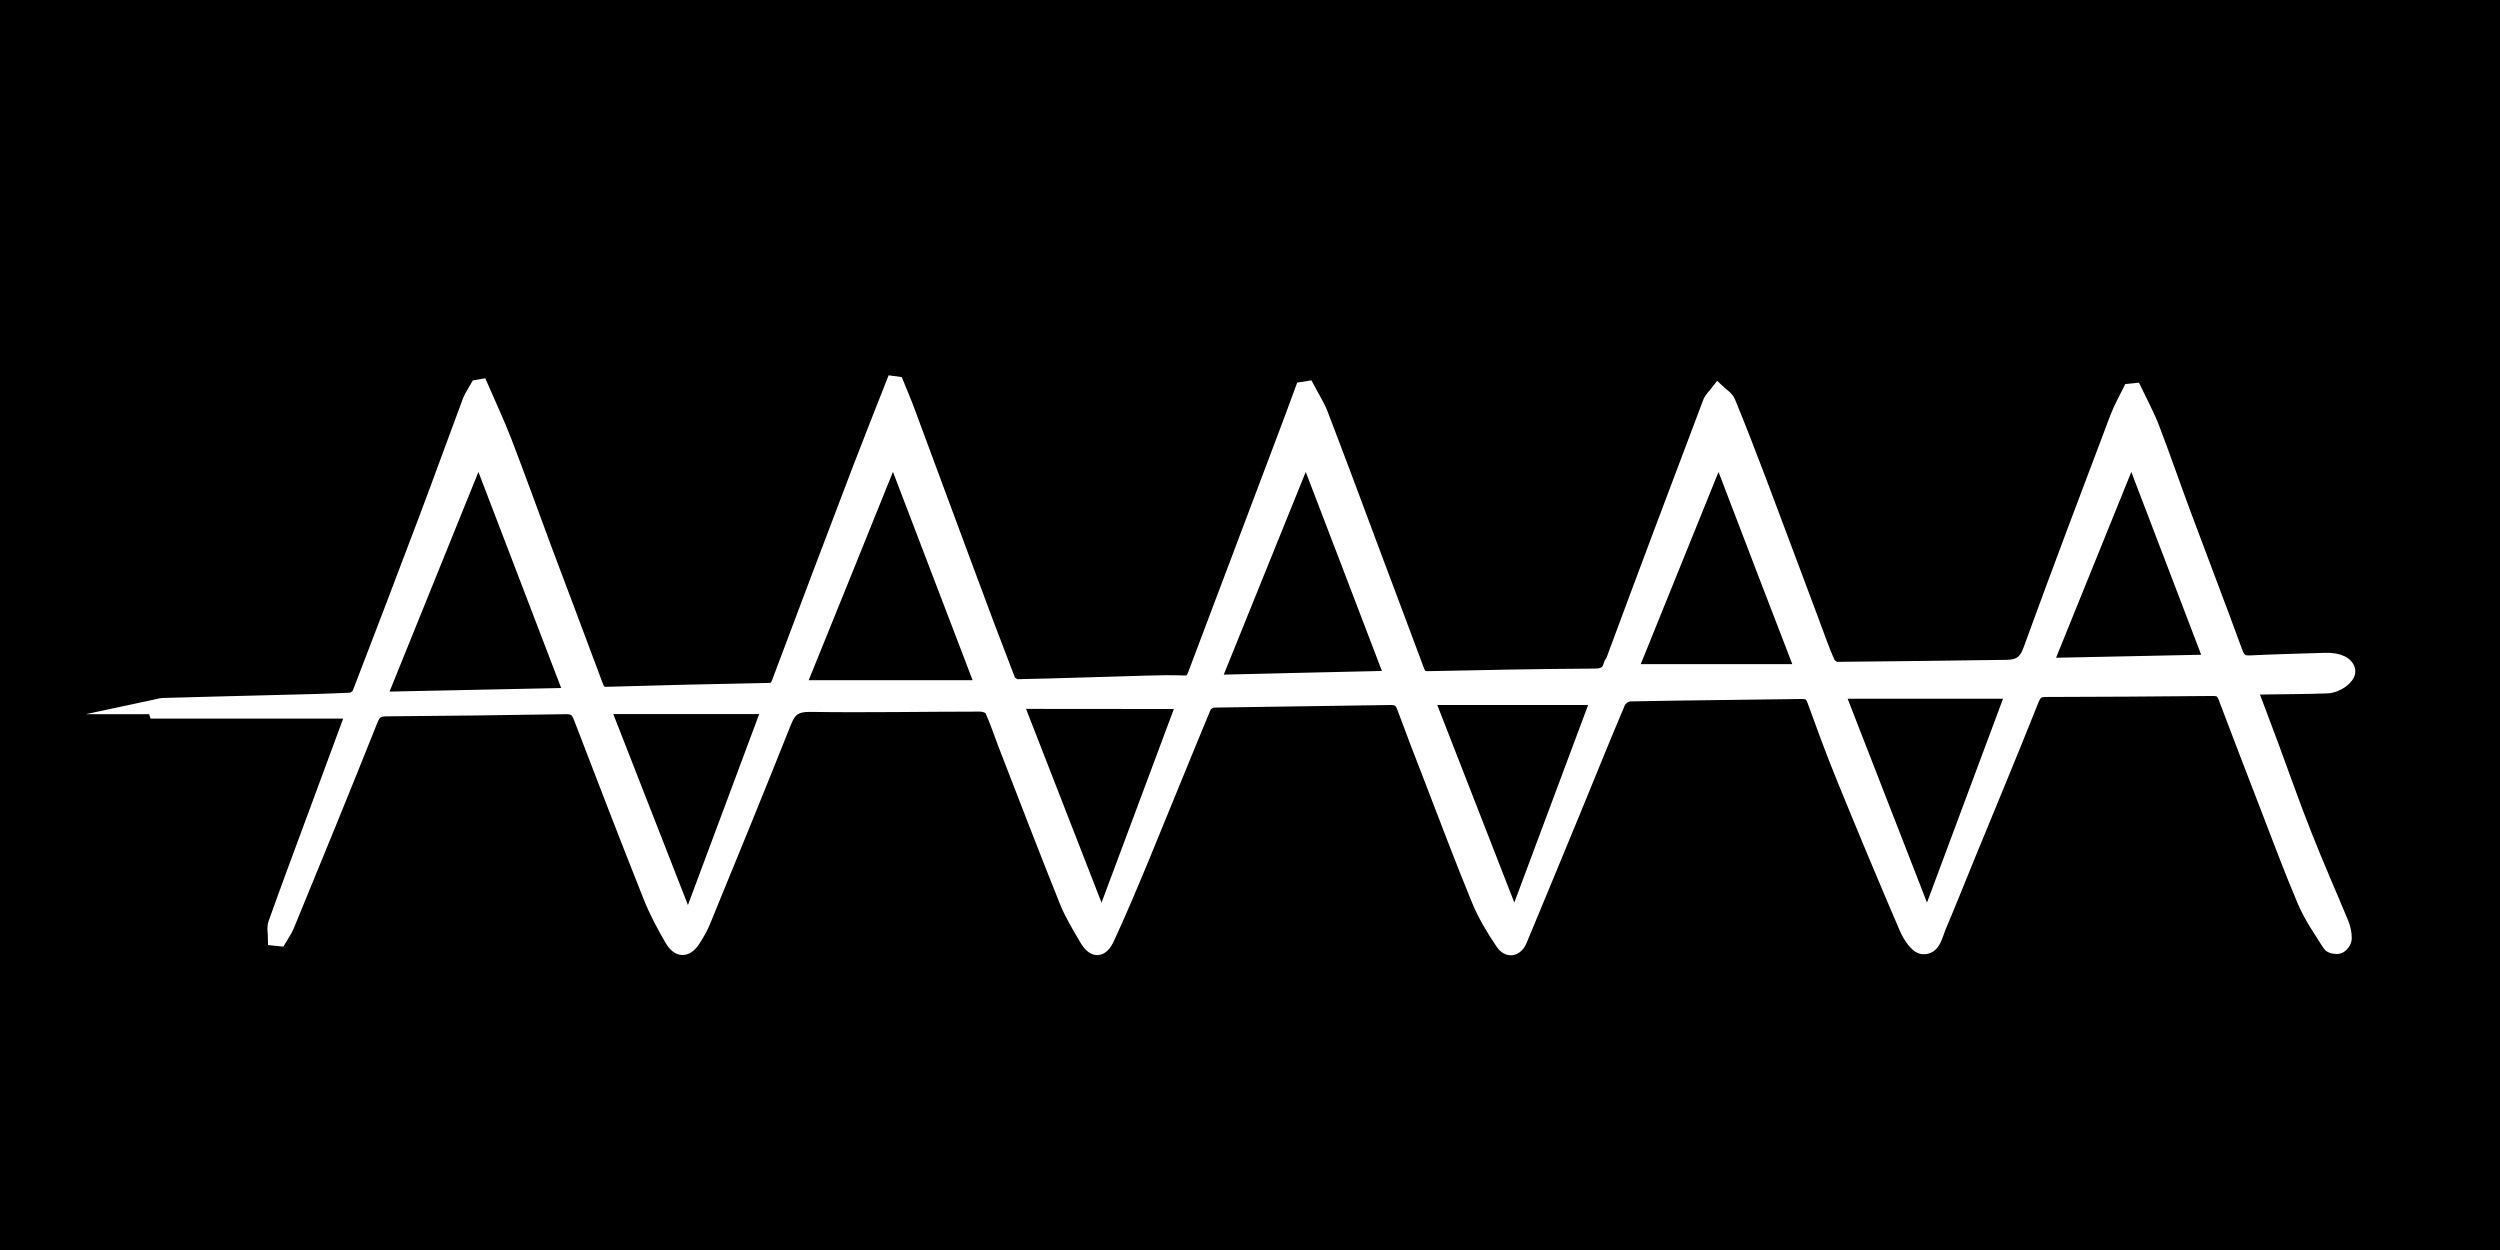
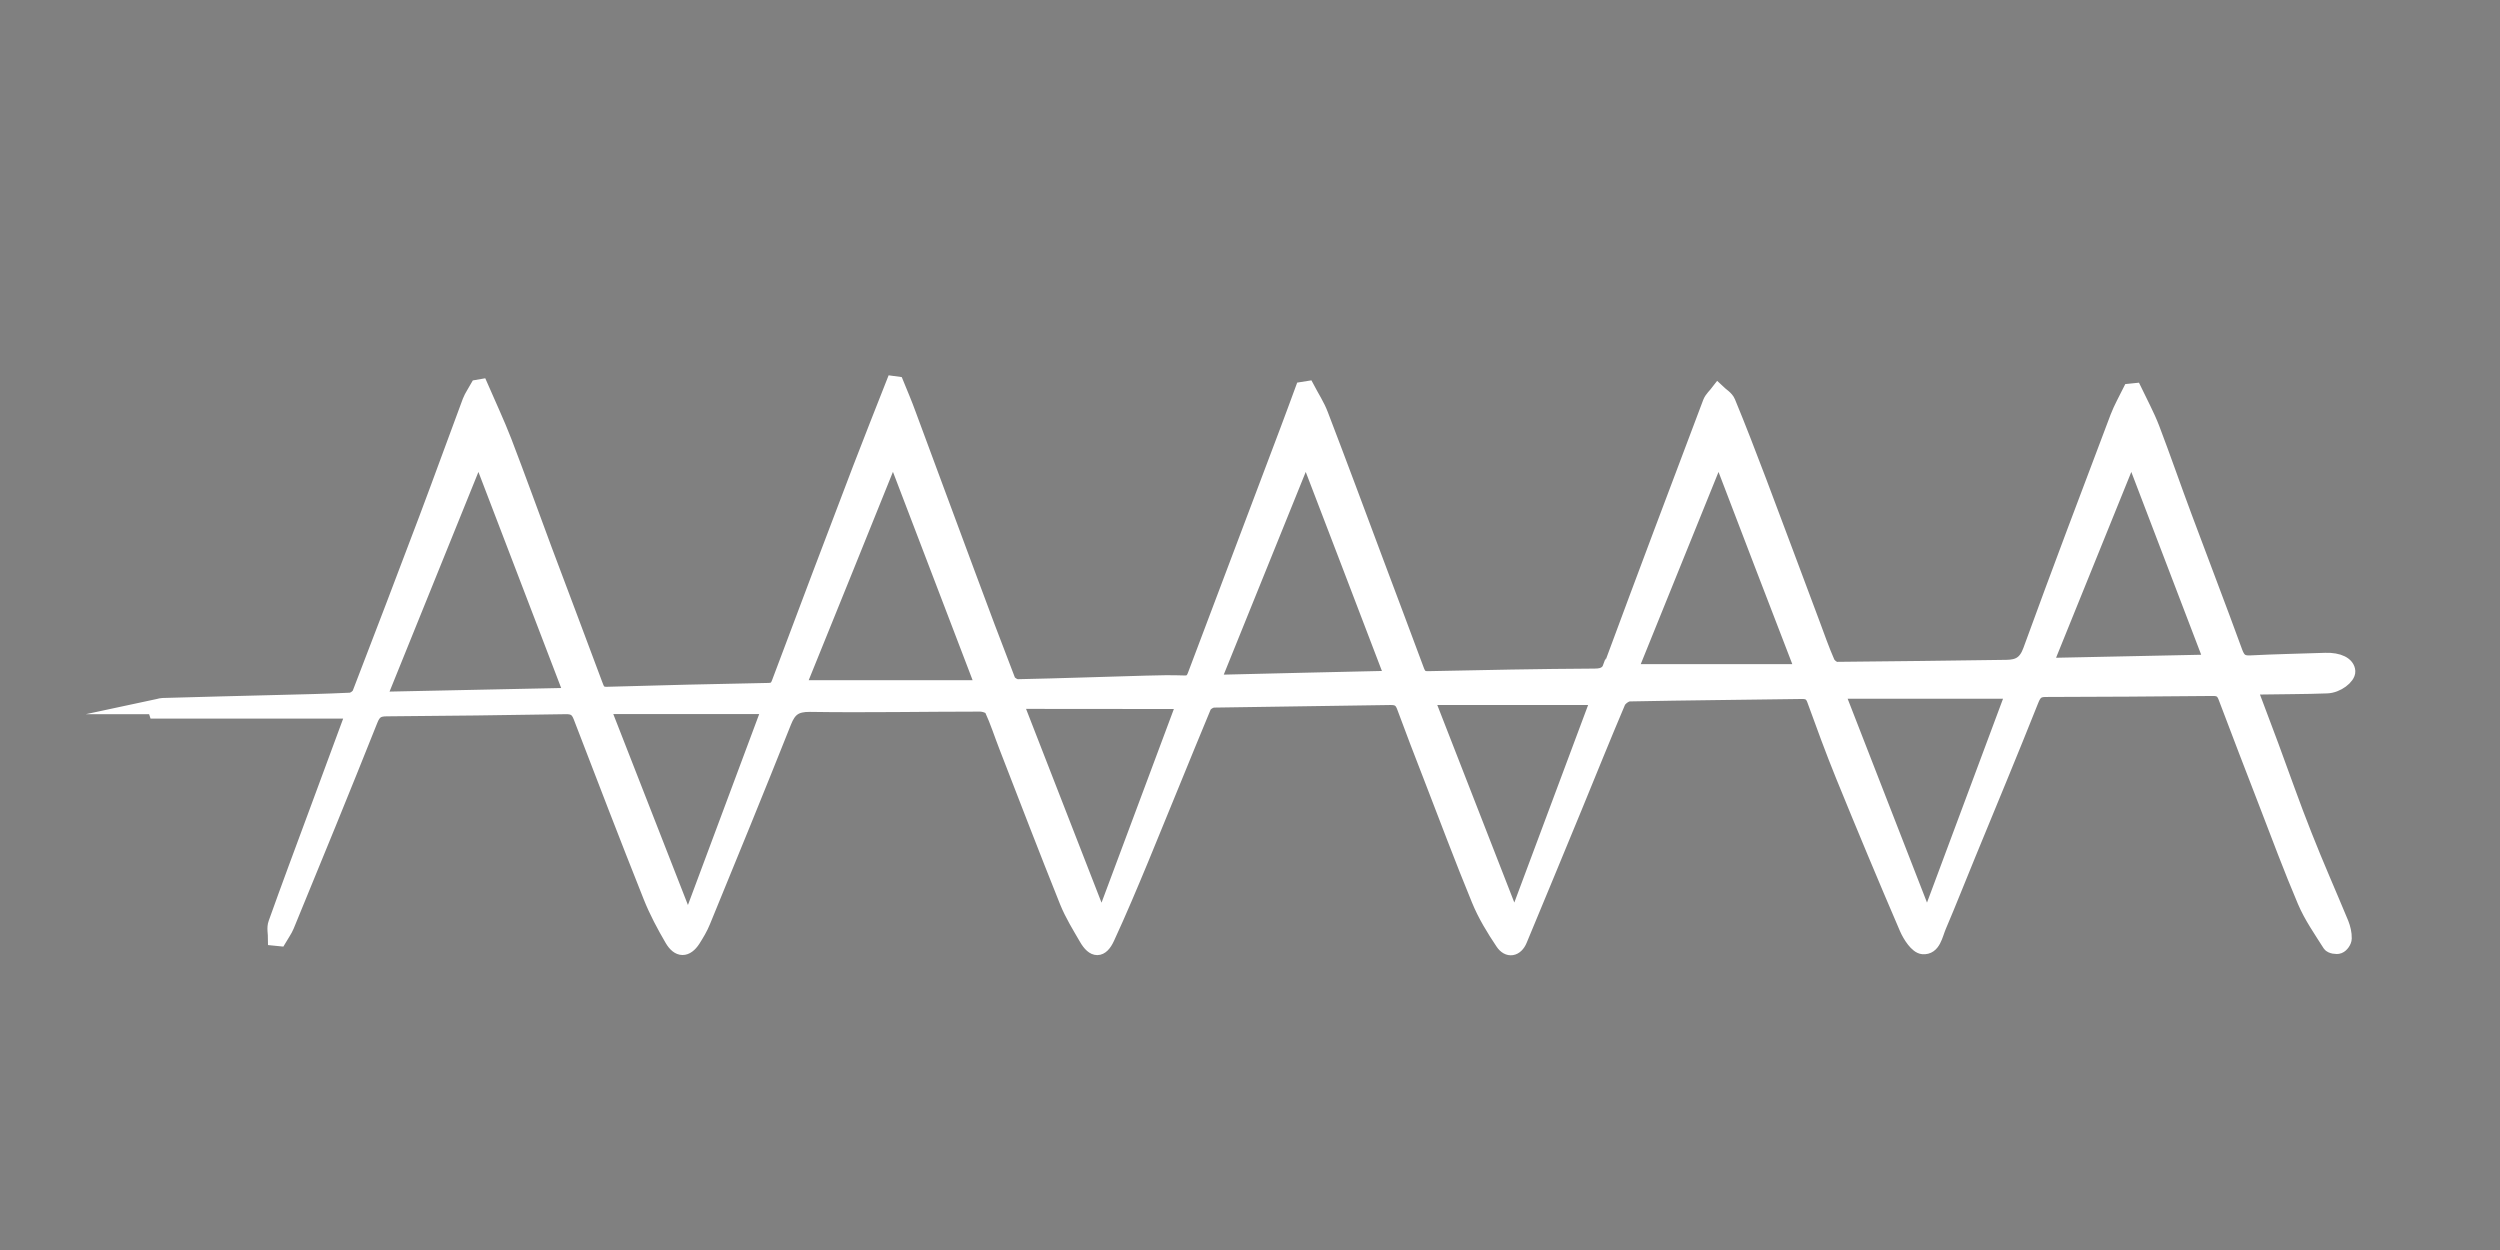
<svg xmlns="http://www.w3.org/2000/svg" data-bbox="-201.6 -133.1 375.96 256.09" viewBox="0 0 174.36 87.18" data-type="ugc">
  <rect x="0" y="0" width="174.36" height="87.18" fill="#808080" stroke="none" />
  <g>
-     <path d="M174.36-133.1v256.09H-201.6V-133.1h375.96z" />
    <path d="M10.78 49.31c.19-.04.38-.12.57-.13 2.67-.08 5.35-.14 8.02-.21 1.69-.04 3.38-.08 5.06-.16.23-.01.56-.25.64-.46 1.56-4.05 3.11-8.1 4.64-12.16 1.03-2.73 2.02-5.48 3.04-8.21.13-.34.36-.65.54-.98.09-.01.17-.02.26-.04.55 1.27 1.14 2.52 1.64 3.81.97 2.53 1.89 5.08 2.83 7.61 1.17 3.12 2.35 6.23 3.51 9.35.14.39.26.68.78.67 3.77-.11 7.53-.2 11.3-.27.41-.01.58-.17.71-.53 1.87-4.98 3.75-9.96 5.65-14.93.76-1.99 1.55-3.96 2.33-5.95.08.01.16.03.24.04.29.71.59 1.41.85 2.13 1.37 3.68 2.72 7.36 4.09 11.03.93 2.51 1.87 5.02 2.84 7.52.08.21.45.44.67.43 2.99-.06 5.97-.17 8.96-.25.88-.03 1.77-.04 2.65-.01.41.01.58-.15.72-.51 2.15-5.71 4.31-11.41 6.46-17.11.36-.95.71-1.91 1.06-2.86.12-.02.23-.03.35-.05.32.61.71 1.2.95 1.84 1.31 3.42 2.59 6.86 3.87 10.29.94 2.51 1.89 5.02 2.82 7.53.14.38.31.58.77.57 3.87-.08 7.75-.16 11.62-.18.7 0 .97-.23 1.21-.86 2.25-6.08 4.54-12.15 6.83-18.21.11-.28.37-.5.56-.75.25.24.6.43.72.73.75 1.81 1.45 3.64 2.15 5.48 1.26 3.33 2.5 6.67 3.75 10 .33.89.65 1.8 1.03 2.67.09.21.41.47.63.47 3.95-.03 7.9-.09 11.85-.14.83-.01 1.32-.28 1.64-1.16 1.98-5.44 4.03-10.85 6.08-16.27.24-.63.58-1.22.88-1.83.11-.01.22-.03.33-.04.42.88.89 1.74 1.24 2.65.79 2.07 1.51 4.17 2.29 6.25 1.16 3.12 2.36 6.23 3.5 9.36.21.57.46.76 1.05.73 1.74-.09 3.48-.12 5.22-.18.94-.03 1.56.29 1.59.79.02.4-.75 1.02-1.48 1.04-1.56.06-3.12.05-4.68.08-.2 0-.4.04-.69.06.52 1.38 1.02 2.7 1.51 4.02.77 2.08 1.5 4.18 2.32 6.24.81 2.06 1.71 4.09 2.56 6.14.13.33.22.7.21 1.05 0 .2-.2.49-.39.56-.17.07-.56 0-.65-.14-.62-.98-1.3-1.95-1.75-3.01-.97-2.28-1.83-4.6-2.72-6.91-.94-2.43-1.88-4.87-2.8-7.31-.17-.46-.41-.61-.91-.6-3.87.04-7.75.06-11.63.07-.55 0-.77.2-.98.73-1.43 3.6-2.92 7.17-4.39 10.75-.69 1.67-1.35 3.36-2.06 5.02-.25.59-.38 1.51-1.14 1.44-.42-.04-.9-.78-1.13-1.31-1.52-3.53-3-7.08-4.45-10.64-.71-1.75-1.36-3.52-2-5.29-.16-.44-.42-.57-.87-.56-4 .06-8.01.09-12.01.17-.27.01-.66.3-.77.55-1.04 2.45-2.03 4.91-3.04 7.37-1.27 3.08-2.54 6.16-3.82 9.23-.27.65-.83.76-1.22.17-.63-.94-1.23-1.92-1.66-2.97-1.18-2.86-2.26-5.76-3.38-8.65-.62-1.59-1.23-3.18-1.82-4.78-.17-.48-.4-.68-.95-.67-4.11.07-8.21.11-12.32.18-.23 0-.59.22-.68.43-1.47 3.53-2.89 7.07-4.35 10.6-.77 1.86-1.55 3.71-2.39 5.53-.43.94-.97.93-1.49.02-.48-.83-.99-1.65-1.35-2.54-1.44-3.59-2.83-7.21-4.23-10.82-.34-.87-.62-1.76-1.01-2.6-.09-.2-.53-.34-.81-.34-3.95 0-7.91.08-11.86.02-1-.01-1.44.31-1.79 1.2-1.85 4.65-3.75 9.29-5.65 13.92-.18.45-.44.88-.7 1.29-.48.73-1.03.74-1.49-.04-.56-.96-1.09-1.95-1.5-2.98-1.66-4.17-3.27-8.36-4.88-12.55-.2-.52-.47-.69-1.03-.68-4.16.07-8.32.12-12.48.15-.59 0-.88.16-1.12.77-1.91 4.8-3.87 9.57-5.83 14.34-.13.32-.35.61-.53.92l-.3-.03c0-.36-.1-.75.02-1.07.91-2.55 1.86-5.09 2.8-7.63.87-2.35 1.74-4.69 2.64-7.14h-13.8c-.04-.11-.05-.21-.07-.31zm29.08-.84c-2.17-5.67-4.28-11.18-6.48-16.92l-6.96 17.2c4.53-.09 8.93-.19 13.44-.28zm15.8-.53h12.9c-2.11-5.52-4.15-10.85-6.27-16.4-2.25 5.59-4.44 11-6.63 16.4zm78.64 16.14.22-.03c1.97-5.29 3.94-10.57 5.9-15.82h-12.29c2.11 5.41 4.14 10.63 6.17 15.85zM91.08 31.55c-2.2 5.44-4.33 10.7-6.48 16.02 4.22-.1 8.32-.2 12.5-.29-1.99-5.22-3.97-10.38-6.02-15.73zm20.4 17.12H99.51c2.05 5.26 4.03 10.33 6.01 15.41.07-.01.14-.03.22-.04 1.91-5.13 3.83-10.27 5.74-15.37zm8.39-17.12-6.18 15.27h12.04c-1.97-5.11-3.88-10.08-5.86-15.27zM70.83 48.94c2.02 5.17 3.96 10.16 5.9 15.15.07-.01.14-.03.22-.04 1.89-5.05 3.77-10.09 5.64-15.1-3.89-.01-7.7-.01-11.76-.01zm-17.16.36H42.04c2.01 5.13 3.94 10.09 5.95 15.22 1.95-5.22 3.82-10.23 5.68-15.22zm100.57-3.15c-1.86-4.88-3.69-9.65-5.58-14.6-2.03 5.01-4 9.87-6.01 14.84l11.59-.24z" fill="#ffffff" stroke="#ffffff" stroke-miterlimit="10" />
  </g>
</svg>